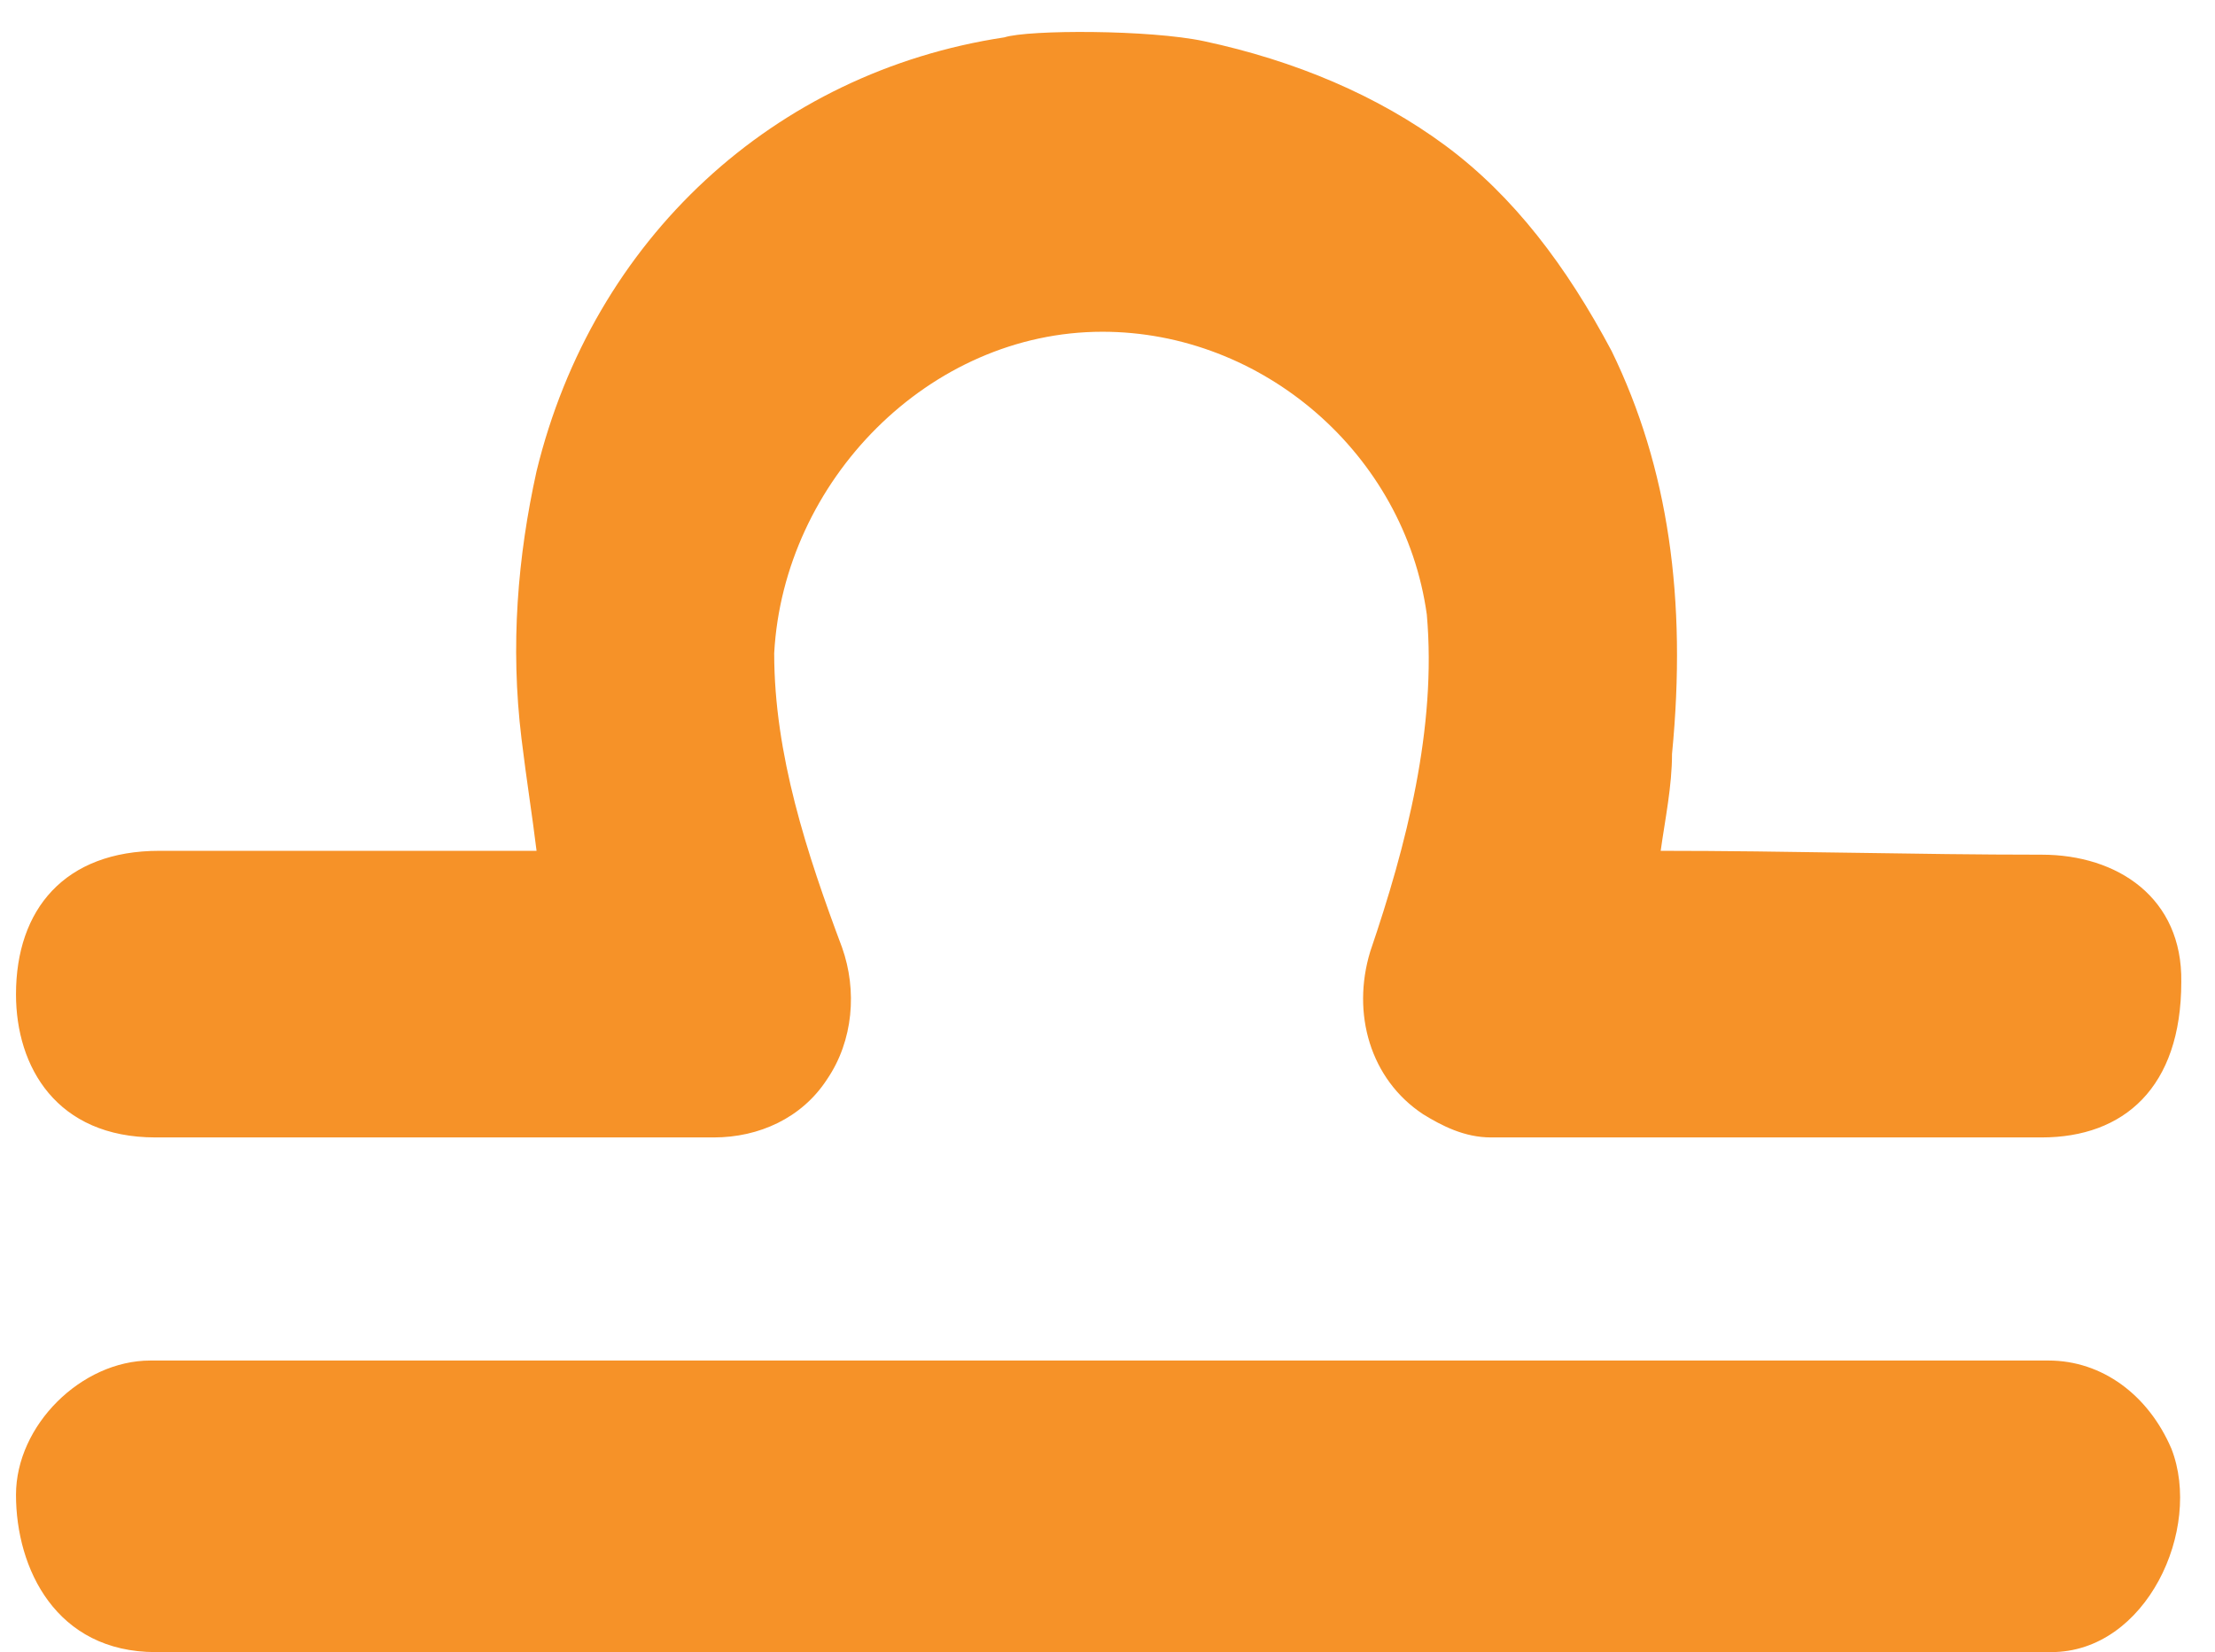
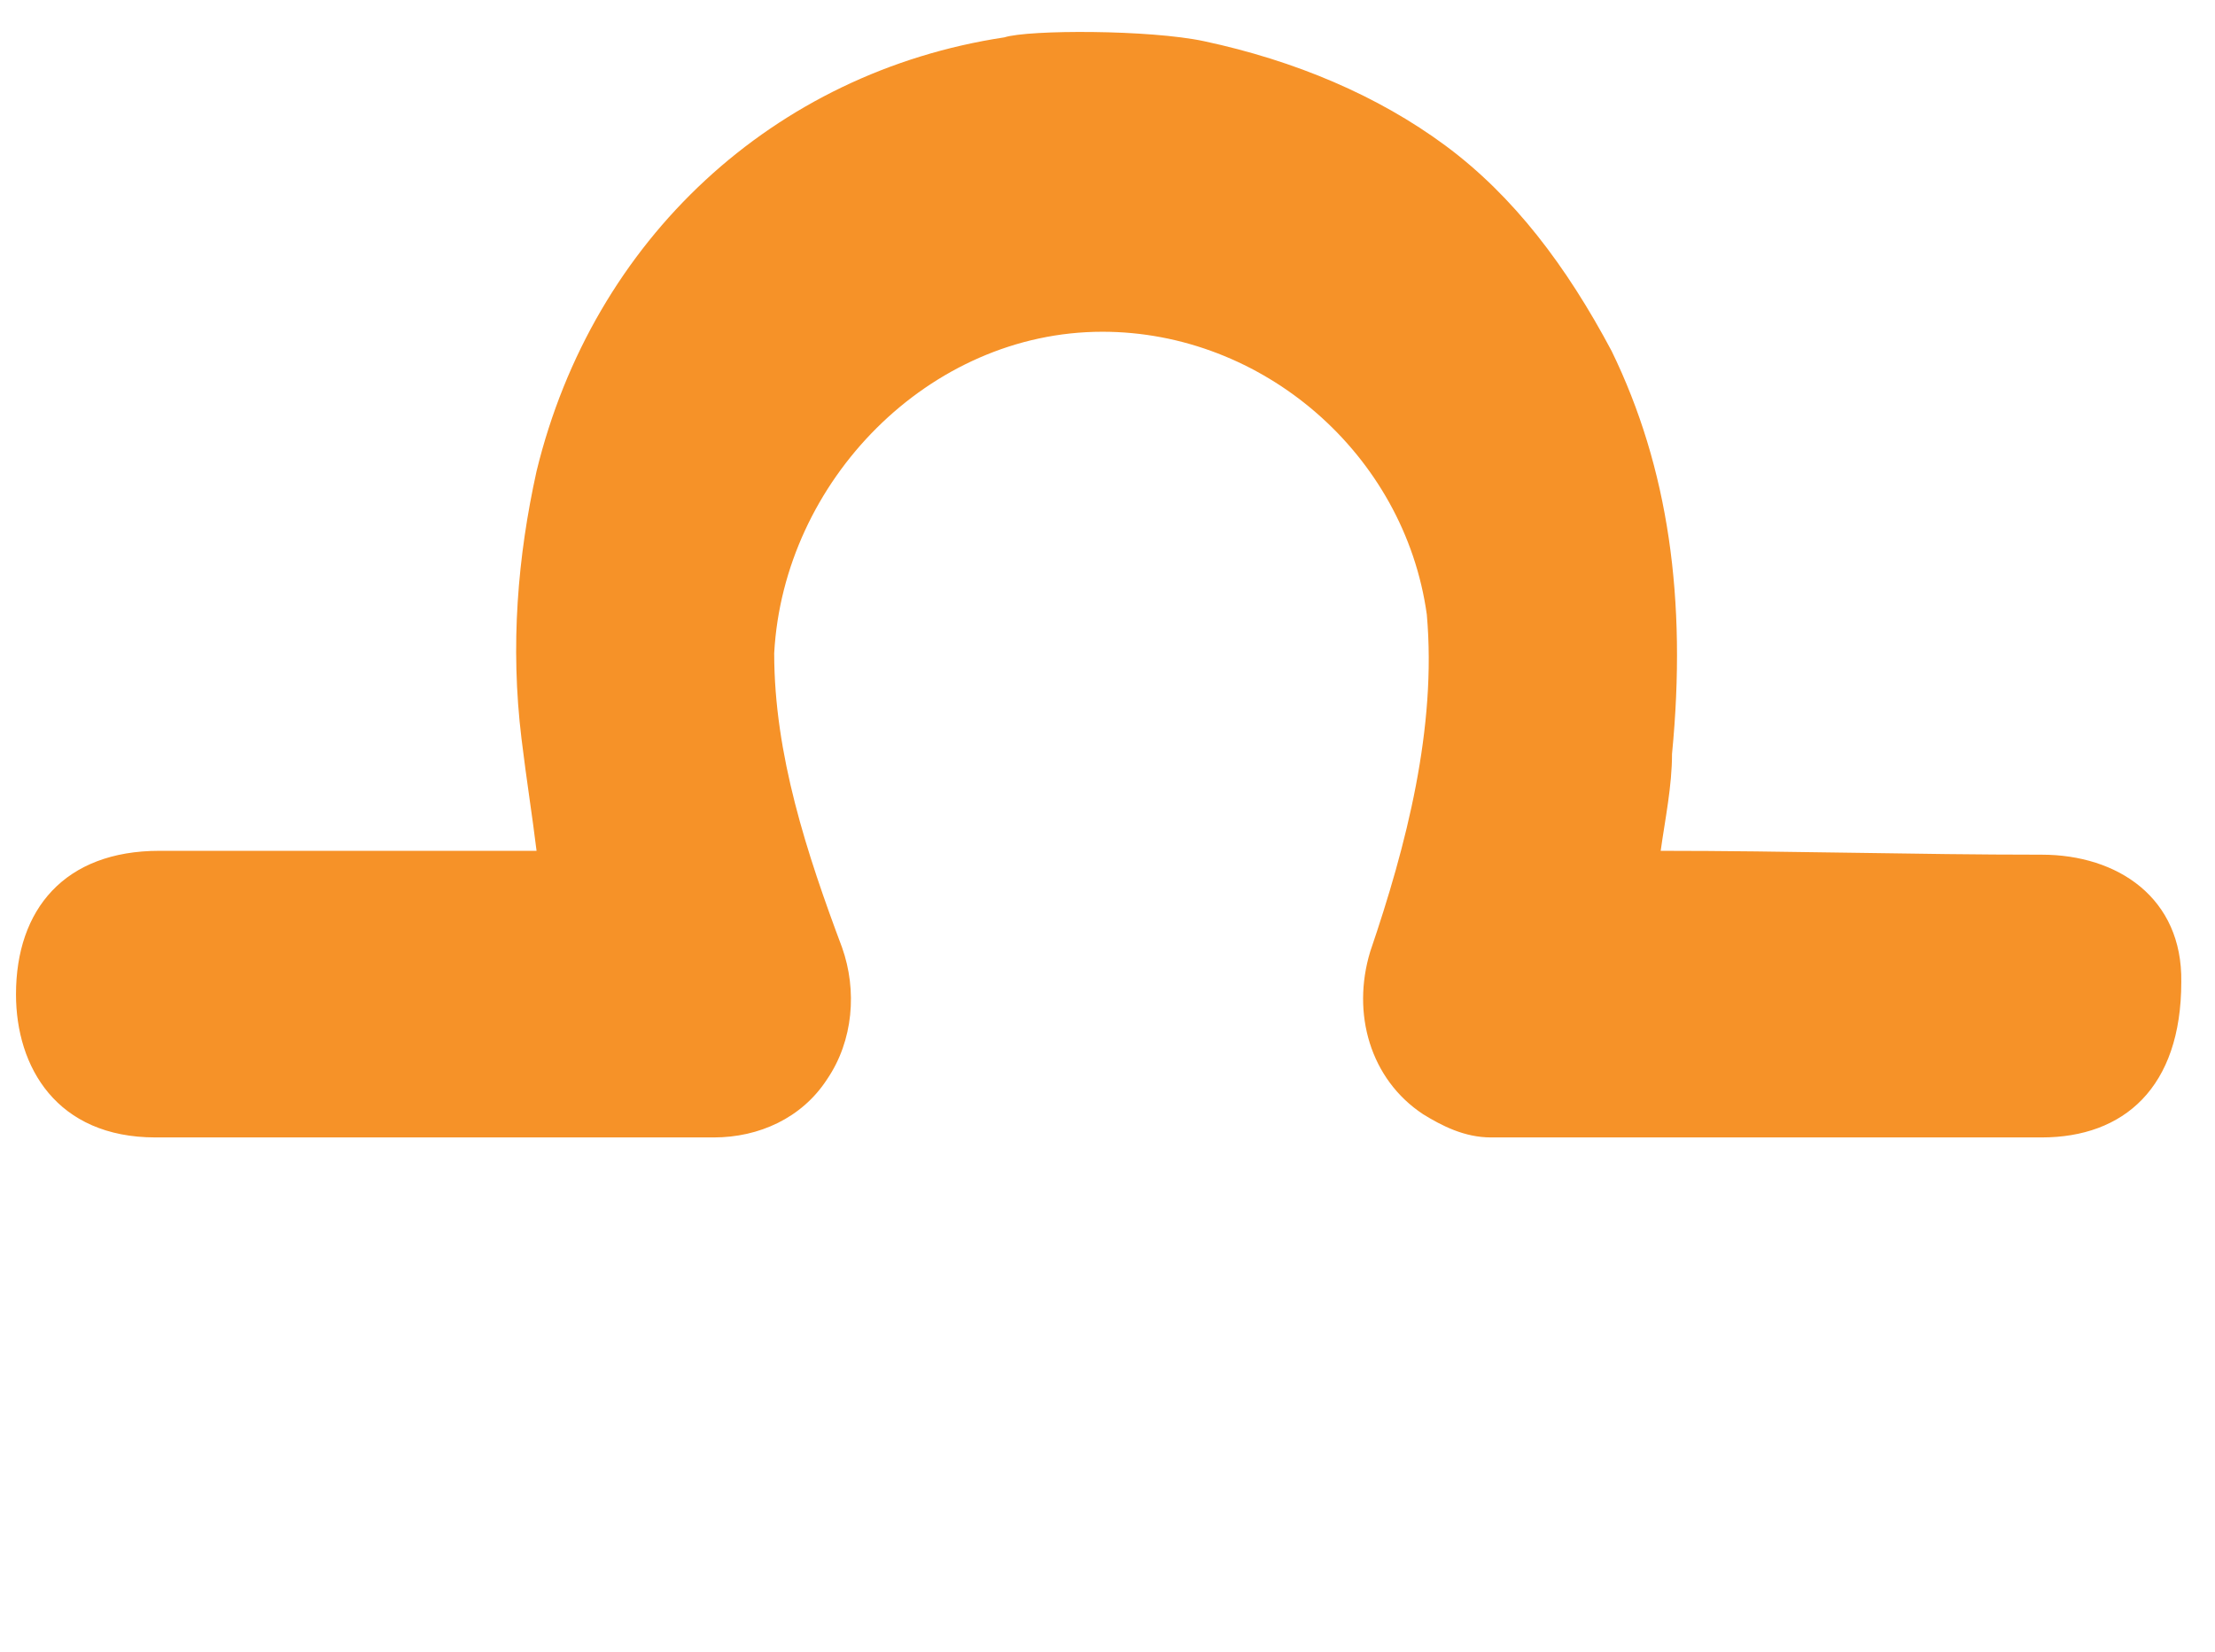
<svg xmlns="http://www.w3.org/2000/svg" width="63" height="47" viewBox="0 0 63 47" fill="none">
  <path d="M42.406 32.359C41.655 32.359 41.011 32.029 40.475 31.698C38.973 30.706 38.436 28.833 38.973 27.07C40.001 24.054 40.867 20.705 40.582 17.483C39.946 12.909 35.913 9.438 31.355 9.438C26.42 9.438 22.285 13.687 22.02 18.584C22.02 21.468 22.953 24.294 23.952 26.96C24.381 28.172 24.274 29.605 23.523 30.706C22.806 31.811 21.581 32.359 20.304 32.359C18.687 32.359 6.57 32.359 4.424 32.359C1.61 32.359 0.455 30.354 0.455 28.288C0.455 25.869 1.84 24.205 4.532 24.205H4.639C6.999 24.205 15.261 24.205 15.261 24.205C15.133 23.156 14.979 22.221 14.832 21.009C14.51 18.364 14.725 15.83 15.261 13.405C16.87 6.793 22.02 2.055 28.565 1.063C29.261 0.842 32.706 0.842 34.252 1.173C36.827 1.724 39.187 2.716 41.119 4.148C43.05 5.581 44.552 7.565 45.84 9.989C47.449 13.295 47.986 17.042 47.556 21.45C47.556 22.37 47.361 23.295 47.234 24.205C50.847 24.205 54.459 24.315 58.071 24.315C60.235 24.315 62.078 25.547 62.041 27.935C62.041 30.946 60.403 32.359 58.071 32.359C52.688 32.359 47.789 32.359 42.406 32.359Z" fill="#F69228" />
-   <path d="M4.428 47.001C1.596 47.001 0.455 44.629 0.455 42.526C0.455 40.545 2.318 38.706 4.279 38.706C22.274 38.706 40.269 38.706 58.264 38.706C59.794 38.706 61.106 39.688 61.761 41.216C62.651 43.502 61.048 47.001 58.344 47.001H4.428Z" fill="#F69228" />
</svg>